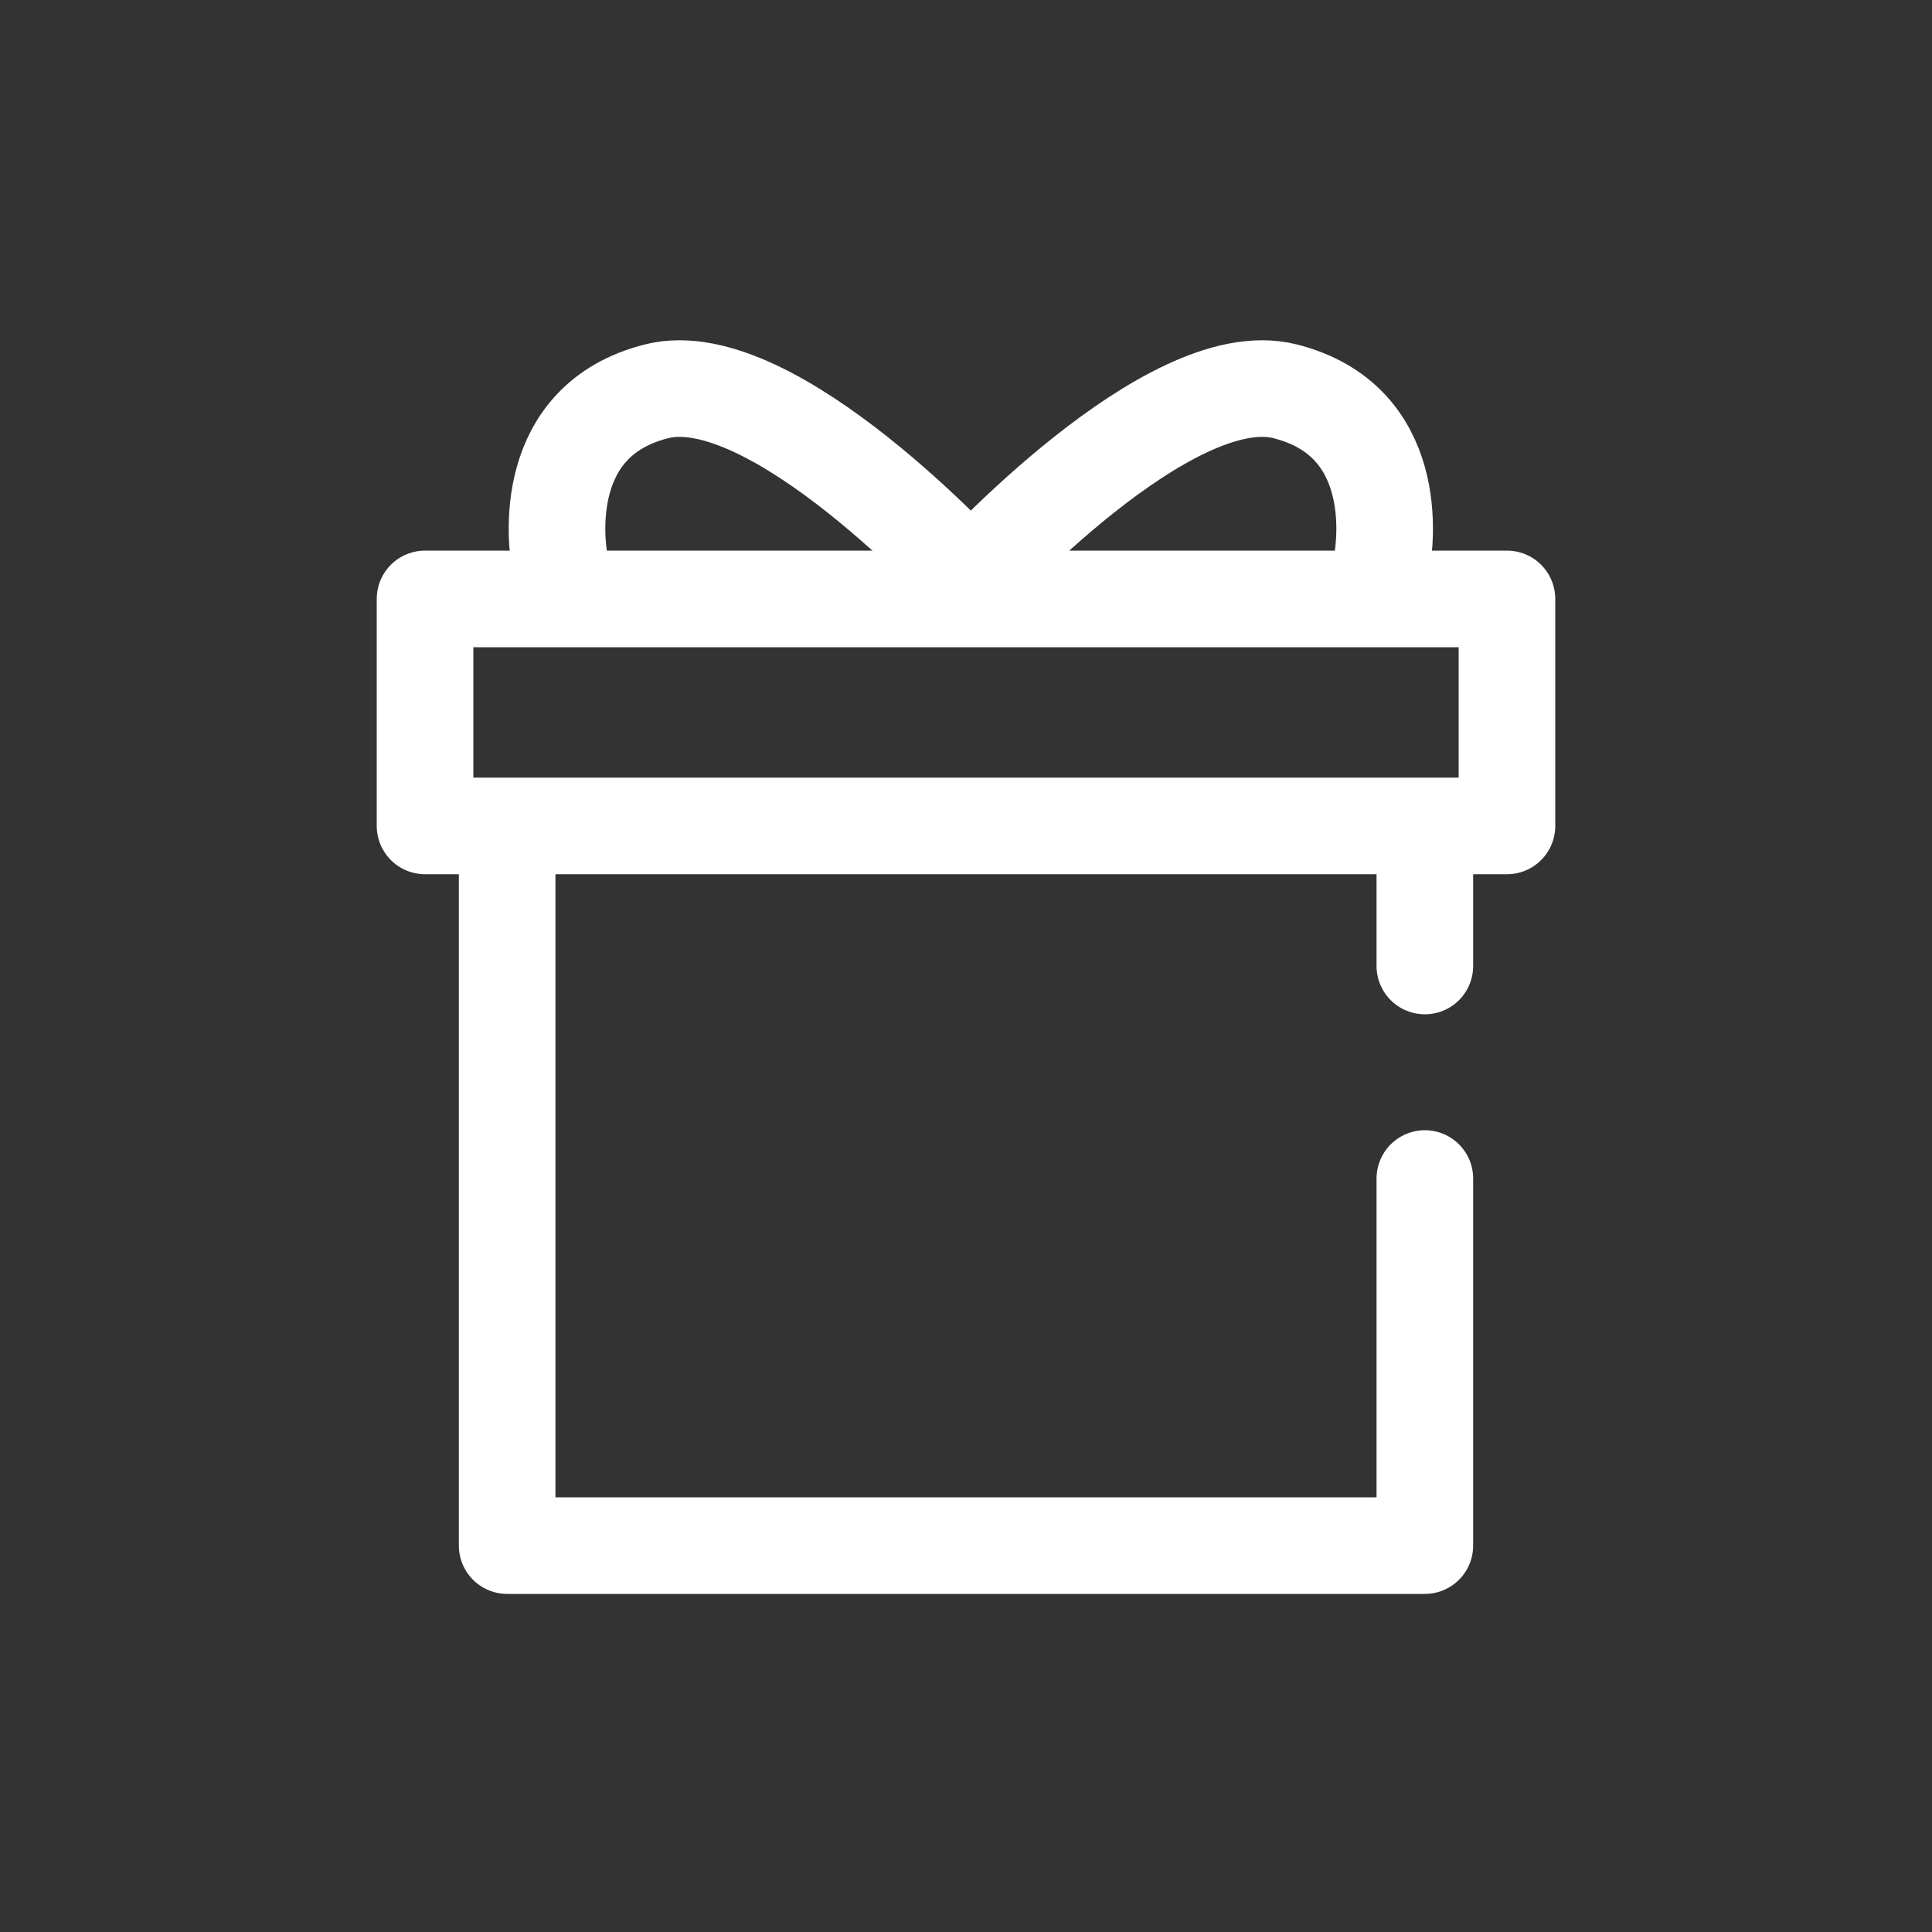
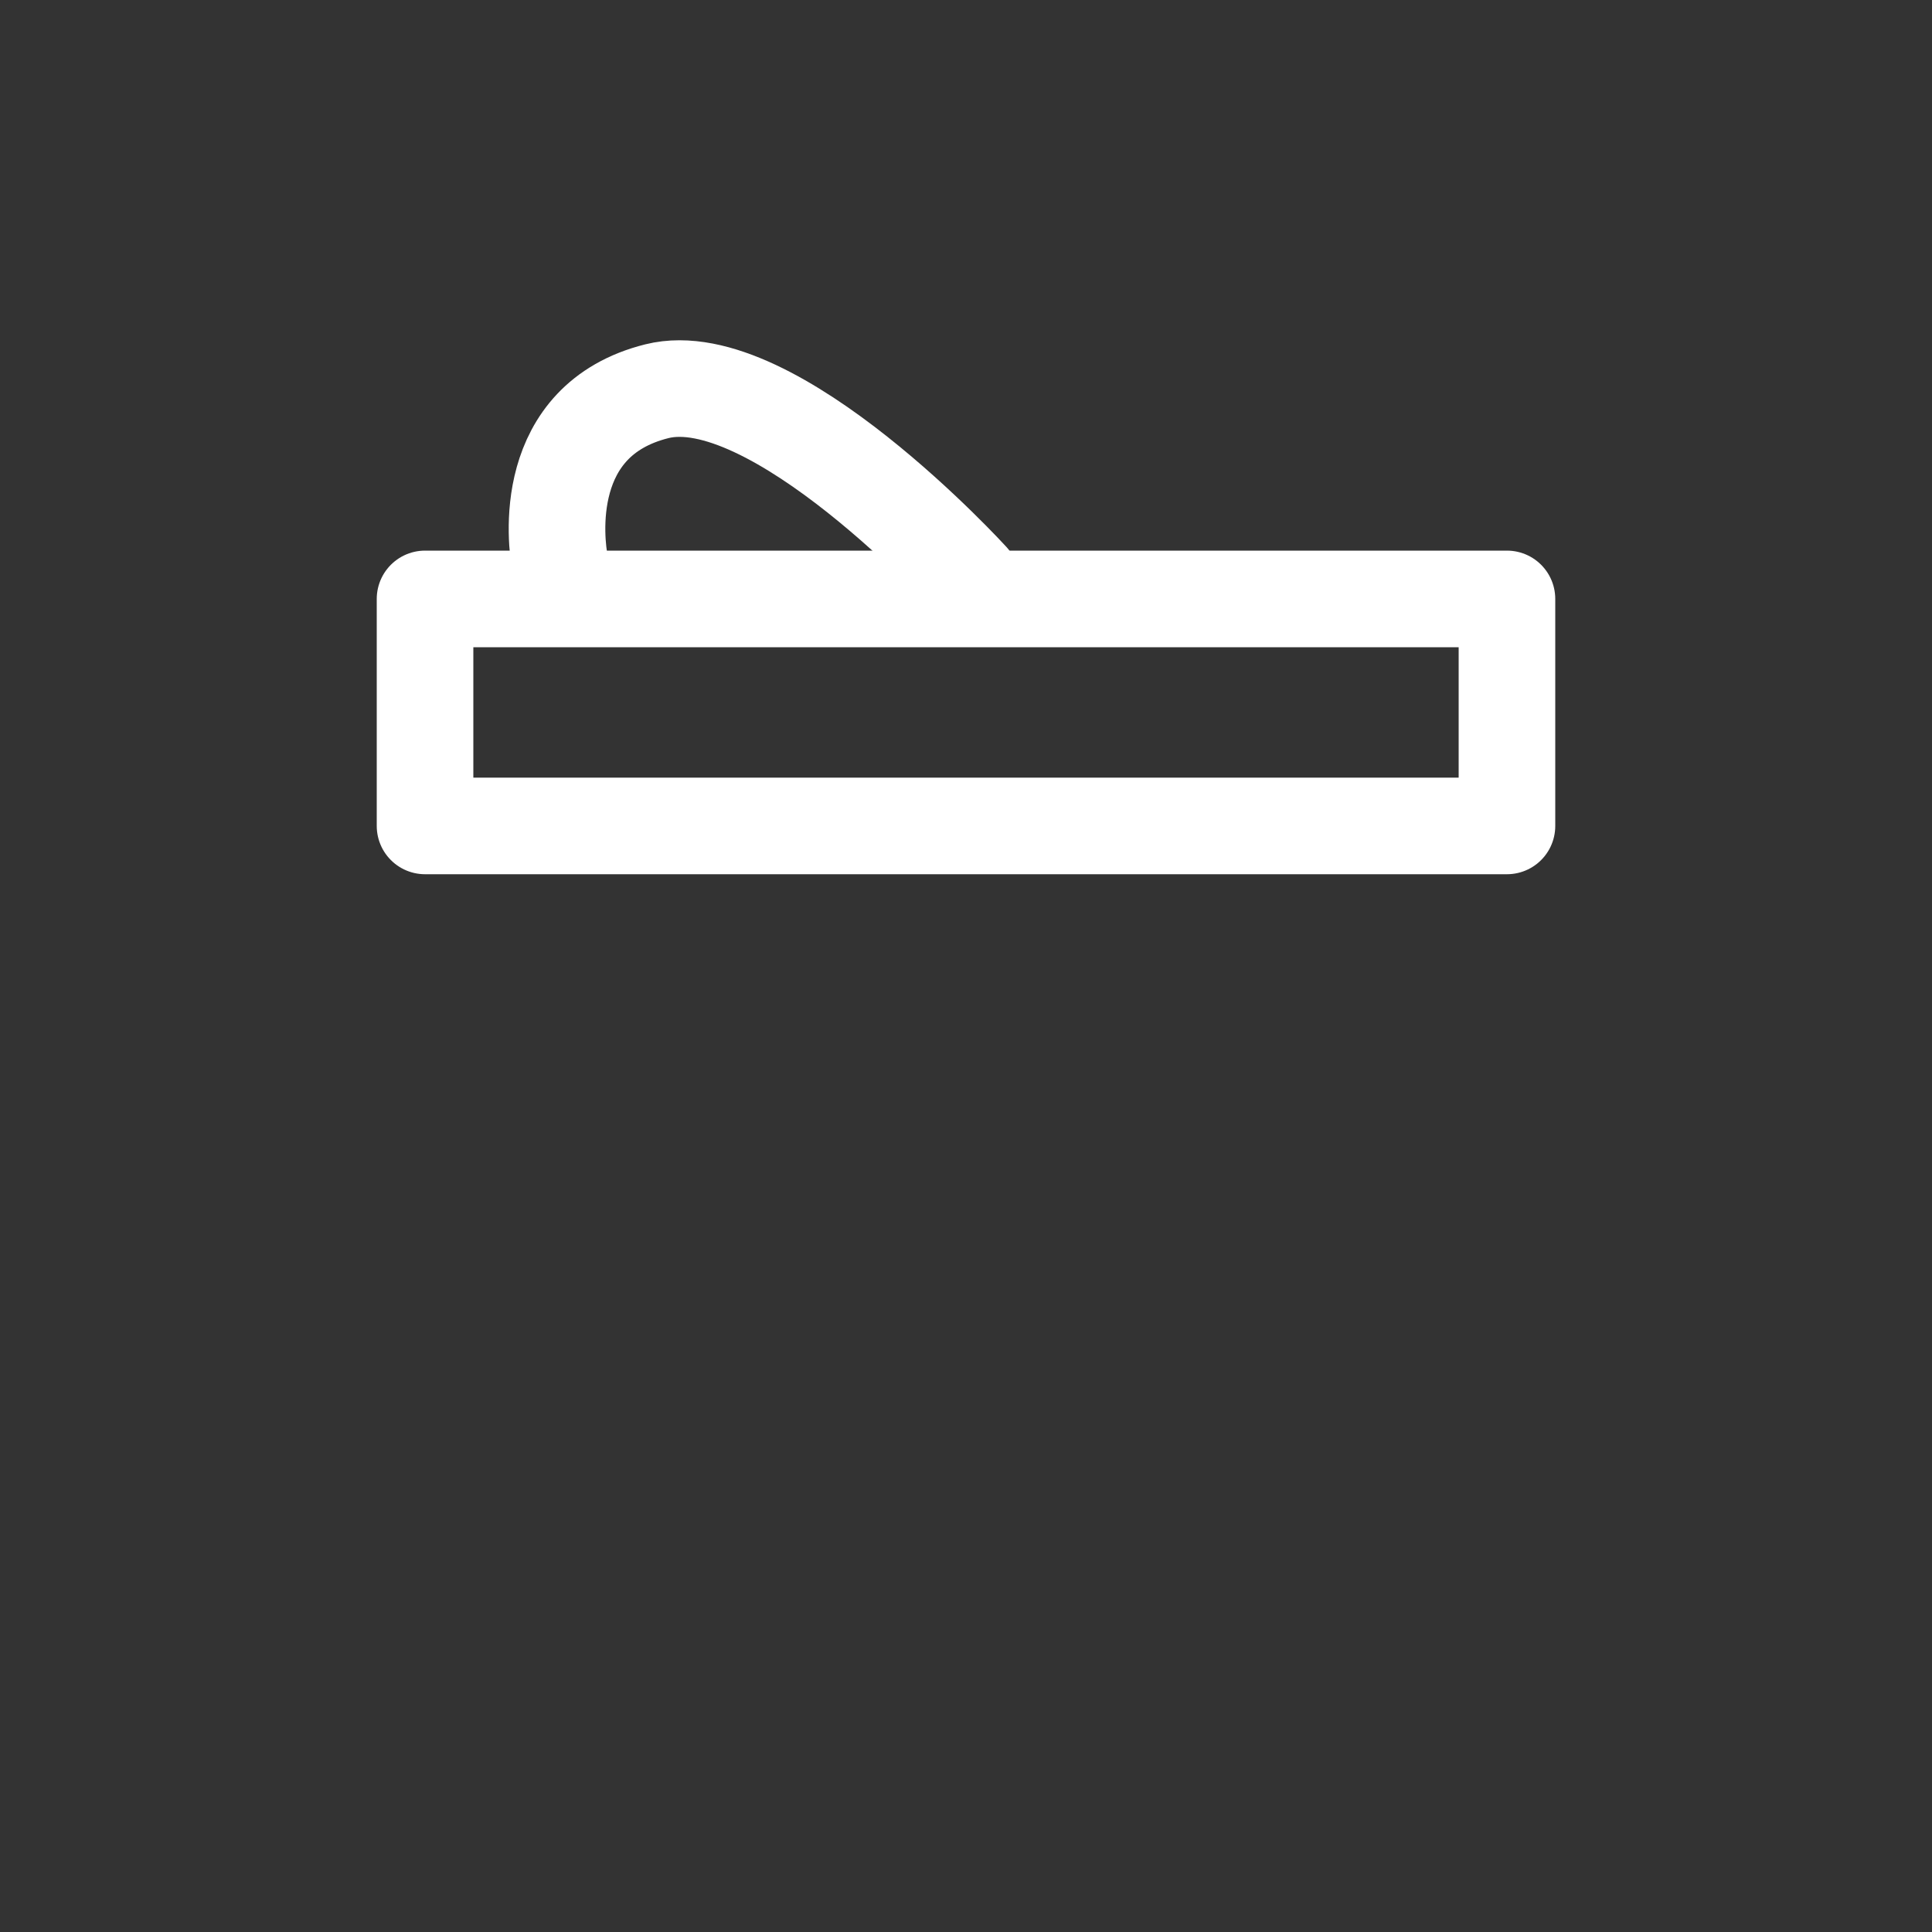
<svg xmlns="http://www.w3.org/2000/svg" version="1.1" id="Layer_4_copy" x="0px" y="0px" viewBox="0 0 40 40" style="enable-background:new 0 0 40 40;" xml:space="preserve">
  <rect x="0" y="0" width="40" height="40" fill="#333333" stroke="none" />
  <style type="text/css">
	.st0{fill:none;stroke:#FFFFFF;stroke-width:2;stroke-linecap:round;stroke-linejoin:round;}
</style>
  <g>
    <polygon class="st0" points="16.6,17.1 8.8,17.1 8.8,12.4 31.2,12.4 31.2,17.1 22.9,17.1  " />
-     <polyline class="st0" points="29.5,24.4 29.5,32 10.5,32 10.5,17.2  " />
-     <line class="st0" x1="29.5" y1="17.2" x2="29.5" y2="20" />
    <path class="st0" d="M20.1,12c0,0-4.1-4.5-6.5-3.9s-2.1,3.1-2,3.6" />
-     <path class="st0" d="M20.1,12c0,0,4.1-4.5,6.5-3.9s2.1,3.1,2,3.6" />
  </g>
</svg>